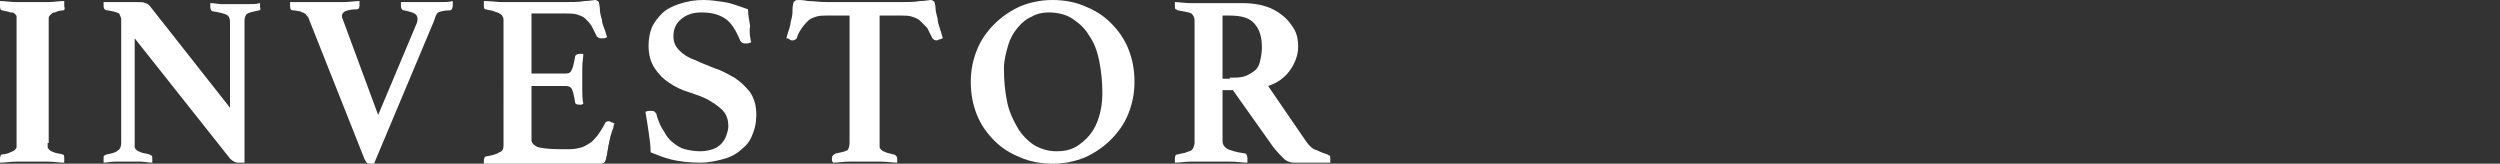
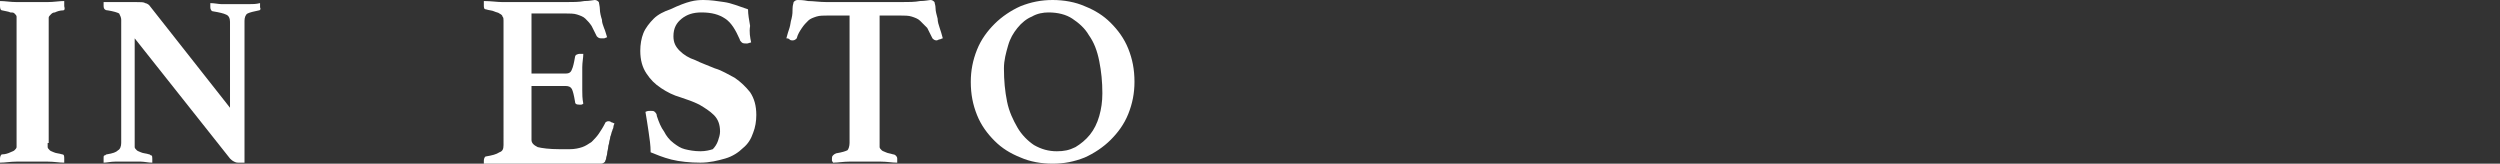
<svg xmlns="http://www.w3.org/2000/svg" version="1.1" id="圖層_1" x="0px" y="0px" width="241.3px" height="15.8px" viewBox="0 0 241.3 15.8" style="enable-background:new 0 0 241.3 15.8;" xml:space="preserve">
  <rect x="0" y="0" width="241.3" height="15.8" fill="#333333" stroke="none" />
  <style type="text/css">
	.st0{fill:#FFFFFF;}
</style>
  <g>
    <path class="st0" d="M4.6,13.8c0,0.2,0,0.3,0,0.4c0,0.1,0.1,0.2,0.2,0.3s0.2,0.1,0.4,0.2s0.5,0.1,0.8,0.2c0.2,0,0.2,0.2,0.2,0.4   c0,0,0,0.1,0,0.2s0,0.2,0,0.2c-0.5,0-1-0.1-1.6-0.1c-0.6,0-1.1,0-1.5,0c-0.5,0-1,0-1.5,0c-0.6,0-1.1,0.1-1.6,0.1c0-0.1,0-0.1,0-0.2   s0-0.2,0-0.2c0-0.2,0.1-0.4,0.2-0.4c0.3,0,0.6-0.1,0.8-0.2s0.3-0.1,0.4-0.2s0.2-0.2,0.2-0.3c0-0.1,0-0.2,0-0.4V2c0-0.2,0-0.3,0-0.4   c0-0.1-0.1-0.2-0.2-0.3S1.2,1.2,1,1.2C0.8,1.1,0.6,1.1,0.2,1C0.1,1,0,0.9,0,0.6c0,0,0-0.1,0-0.2s0-0.2,0-0.3c0.5,0,1,0.1,1.6,0.1   c0.6,0,1.1,0,1.5,0c0.4,0,0.9,0,1.5,0c0.6,0,1.1-0.1,1.6-0.1c0,0.1,0,0.2,0,0.3s0,0.2,0,0.2C6.3,0.9,6.2,1,6.1,1   c-0.3,0-0.6,0.1-0.8,0.2C5.1,1.2,5,1.3,4.9,1.4S4.7,1.6,4.7,1.7c0,0.1,0,0.2,0,0.4V13.8z" />
    <path class="st0" d="M22.2,10.4V2.1c0-0.3-0.1-0.6-0.4-0.7c-0.2-0.1-0.6-0.2-1.2-0.3c-0.2,0-0.3-0.2-0.3-0.4c0,0,0-0.1,0-0.2   s0-0.2,0-0.2c0.4,0,0.8,0.1,1.1,0.1c0.4,0,0.8,0,1.3,0c0.5,0,0.9,0,1.3,0c0.4,0,0.7,0,1.1-0.1c0,0.1,0,0.2,0,0.2s0,0.1,0,0.2   C25.2,0.9,25.1,1,25,1c-0.5,0.1-0.9,0.2-1.1,0.3c-0.2,0.1-0.3,0.4-0.3,0.7v13.7c-0.1,0-0.2,0-0.3,0c-0.1,0-0.2,0-0.3,0   c-0.1,0-0.2,0-0.4-0.1s-0.3-0.2-0.4-0.3L13,3.7v10.1c0,0.2,0,0.3,0,0.4c0,0.1,0.1,0.2,0.2,0.3s0.2,0.1,0.4,0.2s0.5,0.1,0.8,0.2   c0.1,0,0.1,0.1,0.2,0.1s0.1,0.2,0.1,0.3c0,0.1,0,0.2,0,0.4c-0.4,0-0.8-0.1-1.1-0.1c-0.3,0-0.7,0-1.2,0s-0.9,0-1.3,0   c-0.4,0-0.8,0.1-1.1,0.1c0-0.1,0-0.1,0-0.2s0-0.1,0-0.2c0-0.2,0-0.3,0.1-0.3s0.1-0.1,0.2-0.1c0.6-0.1,0.9-0.2,1.1-0.4   c0.2-0.1,0.3-0.4,0.3-0.7V1.9c0-0.2-0.1-0.4-0.2-0.6c-0.2-0.1-0.5-0.2-1.1-0.3C10.1,1,10,0.8,10,0.6c0,0,0-0.1,0-0.1s0-0.1,0-0.1   l0-0.2c0.2,0,0.4,0,0.6,0c0.2,0,0.4,0,0.6,0c0.3,0,0.7,0,1,0c0.4,0,0.6,0,0.9,0c0.5,0,0.8,0,0.9,0.1c0.1,0,0.3,0.1,0.4,0.2   L22.2,10.4z" />
-     <path class="st0" d="M40.2,2.3c0.1-0.2,0.1-0.4,0.1-0.5c0-0.2-0.1-0.4-0.3-0.5C39.8,1.2,39.5,1.1,39,1c-0.2,0-0.3-0.2-0.3-0.4   c0,0,0-0.1,0-0.1c0,0,0-0.1,0-0.1l0-0.2c0.1,0,0.3,0,0.5,0c0.2,0,0.4,0,0.7,0c0.2,0,0.5,0,0.7,0c0.2,0,0.5,0,0.7,0   c0.5,0,0.9,0,1.3,0c0.4,0,0.8,0,1.1-0.1l0,0.2c0,0,0,0.1,0,0.1s0,0.1,0,0.1c0,0.3-0.1,0.5-0.3,0.5c-0.5,0-0.9,0.1-1.1,0.2   S42,1.7,41.9,2l-5.8,13.8c-0.1,0-0.1,0-0.2,0s-0.1,0-0.2,0c-0.1,0-0.2,0-0.3-0.1s-0.1-0.2-0.2-0.3L29.8,1.8c0-0.1-0.1-0.2-0.2-0.3   s-0.1-0.2-0.2-0.2c-0.1-0.1-0.3-0.1-0.4-0.2c-0.2,0-0.4-0.1-0.7-0.1C28.1,1,28,0.9,28,0.6c0,0,0-0.1,0-0.2c0-0.1,0-0.2,0-0.2   c0.2,0,0.5,0,0.8,0c0.3,0,0.6,0,0.9,0c0.3,0,0.6,0,0.9,0c0.3,0,0.5,0,0.8,0c0.5,0,1.1,0,1.7,0c0.6,0,1.2-0.1,1.6-0.1   c0,0.1,0,0.2,0,0.2s0,0.1,0,0.2c0,0.3-0.1,0.4-0.3,0.4c-0.5,0-0.9,0.1-1.1,0.2c-0.2,0.1-0.3,0.3-0.3,0.4c0,0.1,0,0.2,0.1,0.4   l3.4,9.2L40.2,2.3z" />
    <path class="st0" d="M51.3,1.5v5.6h3.3c0.3,0,0.5-0.1,0.6-0.4c0.1-0.2,0.2-0.6,0.3-1.2c0-0.1,0.1-0.2,0.1-0.2s0.2-0.1,0.3-0.1   c0,0,0.1,0,0.2,0s0.2,0,0.2,0c0,0.4-0.1,0.8-0.1,1.3c0,0.5,0,0.9,0,1.2c0,0.3,0,0.6,0,1c0,0.4,0,0.8,0.1,1.3c0,0-0.1,0.1-0.2,0.1   s-0.2,0-0.2,0c-0.3,0-0.4-0.1-0.4-0.3c-0.1-0.6-0.2-1-0.3-1.2c-0.1-0.2-0.3-0.3-0.6-0.3h-3.3v5.2c0,0.3,0.2,0.5,0.6,0.7   c0.4,0.1,1.1,0.2,2.1,0.2h1c0.5,0,0.9-0.1,1.2-0.2c0.3-0.1,0.6-0.3,0.9-0.5c0.2-0.2,0.5-0.5,0.7-0.8c0.2-0.3,0.4-0.6,0.6-1   c0-0.1,0.2-0.2,0.3-0.2c0.1,0,0.2,0,0.3,0.1c0.1,0,0.2,0.1,0.3,0.1c0,0.1-0.1,0.2-0.1,0.4c0,0.1-0.1,0.2-0.1,0.3   c-0.1,0.2-0.1,0.4-0.2,0.6c0,0.2-0.1,0.4-0.1,0.5c0,0.2-0.1,0.3-0.1,0.5c0,0.2-0.1,0.4-0.1,0.6s-0.1,0.3-0.1,0.5   c0,0.1-0.1,0.2-0.1,0.3c-0.1,0.1-0.2,0.2-0.4,0.2c-0.1,0-0.3,0-0.5,0s-0.5,0-0.8,0c-0.3,0-0.5,0-0.8,0s-0.5,0-0.7,0h-5.3   c-0.5,0-1,0-1.6,0c-0.6,0-1.1,0.1-1.6,0.1c0-0.1,0-0.1,0-0.2s0-0.2,0-0.2c0-0.2,0.1-0.4,0.2-0.4c0.6-0.1,1-0.2,1.3-0.4   c0.3-0.1,0.4-0.3,0.4-0.7V2c0-0.2,0-0.3-0.1-0.4c0-0.1-0.1-0.2-0.3-0.3c-0.1-0.1-0.3-0.1-0.5-0.2c-0.2-0.1-0.5-0.1-0.8-0.2   c-0.2,0-0.2-0.2-0.2-0.4c0-0.1,0-0.2,0-0.2s0-0.1,0-0.2c0.7,0,1.3,0.1,1.8,0.1c0.5,0,1,0,1.3,0h4.8c0.7,0,1.3,0,1.8-0.1   c0.5,0,0.9-0.1,1-0.1c0.2,0,0.3,0.1,0.4,0.2c0,0.1,0.1,0.4,0.1,0.7c0,0.3,0.1,0.7,0.2,1c0,0.3,0.1,0.5,0.2,0.8   c0.1,0.2,0.2,0.6,0.3,0.9c-0.1,0-0.2,0.1-0.3,0.1s-0.2,0-0.3,0c-0.2,0-0.3-0.1-0.4-0.2c-0.2-0.4-0.4-0.8-0.5-1   c-0.2-0.3-0.4-0.5-0.6-0.7c-0.2-0.2-0.5-0.3-0.8-0.4c-0.3-0.1-0.7-0.1-1.1-0.1H51.3z" />
-     <path class="st0" d="M72.5,4.1c-0.1,0-0.3,0.1-0.4,0.1c-0.2,0-0.4,0-0.5-0.1c-0.1-0.1-0.2-0.2-0.2-0.3C71,2.9,70.6,2.2,70,1.8   c-0.6-0.4-1.3-0.6-2.3-0.6c-0.8,0-1.4,0.2-1.9,0.6C65.3,2.2,65,2.7,65,3.5c0,0.6,0.2,1,0.6,1.4c0.4,0.4,0.9,0.7,1.5,0.9   c0.6,0.3,1.2,0.5,1.9,0.8c0.7,0.2,1.3,0.6,1.9,0.9c0.6,0.4,1.1,0.9,1.5,1.4c0.4,0.6,0.6,1.3,0.6,2.2c0,0.6-0.1,1.2-0.3,1.7   c-0.2,0.6-0.5,1.1-1,1.5c-0.4,0.4-1,0.8-1.7,1s-1.5,0.4-2.4,0.4c-1,0-2-0.1-2.8-0.3s-1.5-0.5-2-0.7c0-0.7-0.1-1.3-0.2-2   s-0.2-1.3-0.3-1.9c0.2-0.1,0.3-0.1,0.5-0.1c0.2,0,0.3,0,0.4,0.1s0.2,0.2,0.2,0.4c0.2,0.6,0.4,1.1,0.7,1.5c0.2,0.4,0.5,0.8,0.9,1.1   s0.7,0.5,1.1,0.6s0.9,0.2,1.5,0.2c0.5,0,0.9-0.1,1.2-0.2c0.3-0.1,0.6-0.3,0.8-0.5c0.2-0.2,0.4-0.5,0.5-0.8s0.2-0.6,0.2-0.9   c0-0.7-0.2-1.2-0.6-1.6c-0.4-0.4-0.9-0.7-1.4-1c-0.6-0.3-1.2-0.5-1.8-0.7c-0.7-0.2-1.3-0.5-1.9-0.9c-0.6-0.4-1-0.8-1.4-1.4   c-0.4-0.6-0.6-1.3-0.6-2.2c0-0.6,0.1-1.2,0.3-1.7c0.2-0.5,0.6-1,1-1.4c0.4-0.4,1-0.7,1.6-0.9C66.4,0.1,67.1,0,67.9,0   c0.7,0,1.3,0.1,2,0.2c0.7,0.1,1.4,0.4,2.3,0.7c0,0.5,0.1,1,0.2,1.6C72.3,3.1,72.4,3.6,72.5,4.1z" />
+     <path class="st0" d="M72.5,4.1c-0.1,0-0.3,0.1-0.4,0.1c-0.2,0-0.4,0-0.5-0.1c-0.1-0.1-0.2-0.2-0.2-0.3C71,2.9,70.6,2.2,70,1.8   c-0.6-0.4-1.3-0.6-2.3-0.6c-0.8,0-1.4,0.2-1.9,0.6C65.3,2.2,65,2.7,65,3.5c0,0.6,0.2,1,0.6,1.4c0.4,0.4,0.9,0.7,1.5,0.9   c0.6,0.3,1.2,0.5,1.9,0.8c0.7,0.2,1.3,0.6,1.9,0.9c0.6,0.4,1.1,0.9,1.5,1.4c0.4,0.6,0.6,1.3,0.6,2.2c0,0.6-0.1,1.2-0.3,1.7   c-0.2,0.6-0.5,1.1-1,1.5c-0.4,0.4-1,0.8-1.7,1s-1.5,0.4-2.4,0.4c-1,0-2-0.1-2.8-0.3s-1.5-0.5-2-0.7c0-0.7-0.1-1.3-0.2-2   s-0.2-1.3-0.3-1.9c0.2-0.1,0.3-0.1,0.5-0.1c0.2,0,0.3,0,0.4,0.1s0.2,0.2,0.2,0.4c0.2,0.6,0.4,1.1,0.7,1.5c0.2,0.4,0.5,0.8,0.9,1.1   s0.7,0.5,1.1,0.6s0.9,0.2,1.5,0.2c0.5,0,0.9-0.1,1.2-0.2c0.2-0.2,0.4-0.5,0.5-0.8s0.2-0.6,0.2-0.9   c0-0.7-0.2-1.2-0.6-1.6c-0.4-0.4-0.9-0.7-1.4-1c-0.6-0.3-1.2-0.5-1.8-0.7c-0.7-0.2-1.3-0.5-1.9-0.9c-0.6-0.4-1-0.8-1.4-1.4   c-0.4-0.6-0.6-1.3-0.6-2.2c0-0.6,0.1-1.2,0.3-1.7c0.2-0.5,0.6-1,1-1.4c0.4-0.4,1-0.7,1.6-0.9C66.4,0.1,67.1,0,67.9,0   c0.7,0,1.3,0.1,2,0.2c0.7,0.1,1.4,0.4,2.3,0.7c0,0.5,0.1,1,0.2,1.6C72.3,3.1,72.4,3.6,72.5,4.1z" />
    <path class="st0" d="M84.9,1.5v12.3c0,0.2,0,0.3,0,0.4c0,0.1,0.1,0.2,0.2,0.3s0.2,0.1,0.4,0.2s0.4,0.1,0.7,0.2   c0.2,0,0.4,0.2,0.4,0.4c0,0,0,0.1,0,0.2s0,0.2,0,0.2c-0.5,0-1-0.1-1.6-0.1c-0.6,0-1.1,0-1.5,0c-0.5,0-1,0-1.5,0   c-0.6,0-1.1,0.1-1.6,0.1c0-0.1-0.1-0.1-0.1-0.2s0-0.2,0-0.2c0-0.1,0-0.2,0.1-0.3s0.1-0.1,0.3-0.2c0.6-0.1,0.9-0.2,1.1-0.3   c0.1-0.1,0.2-0.4,0.2-0.7V1.5h-2.1c-0.4,0-0.8,0-1.1,0.1c-0.3,0.1-0.6,0.2-0.8,0.4c-0.2,0.2-0.4,0.4-0.6,0.7   c-0.2,0.3-0.4,0.6-0.5,1c-0.1,0.1-0.2,0.2-0.4,0.2c-0.1,0-0.2,0-0.3-0.1s-0.2-0.1-0.3-0.1c0.1-0.4,0.2-0.7,0.3-1   c0.1-0.3,0.1-0.6,0.2-0.9c0.1-0.4,0.1-0.7,0.1-1c0-0.3,0.1-0.5,0.1-0.6c0.1-0.1,0.2-0.2,0.4-0.2c0.2,0,0.5,0,1,0.1   c0.5,0,1.1,0.1,1.8,0.1H87c0.7,0,1.3,0,1.8-0.1c0.5,0,0.9-0.1,1-0.1c0.2,0,0.3,0.1,0.4,0.2c0,0.1,0.1,0.3,0.1,0.6   c0,0.3,0.1,0.6,0.2,1c0,0.3,0.1,0.6,0.2,0.9c0.1,0.3,0.2,0.6,0.3,1c-0.1,0-0.2,0.1-0.3,0.1c-0.1,0-0.2,0.1-0.3,0.1   c-0.2,0-0.3-0.1-0.4-0.2c-0.2-0.4-0.4-0.8-0.5-1C89.2,2.4,89,2.2,88.8,2c-0.2-0.2-0.5-0.3-0.8-0.4c-0.3-0.1-0.7-0.1-1.1-0.1H84.9z" />
    <path class="st0" d="M93.7,7.9c0-1.1,0.2-2.1,0.6-3.1c0.4-1,1-1.8,1.7-2.5c0.7-0.7,1.6-1.3,2.5-1.7c1-0.4,2-0.6,3.1-0.6   c1.1,0,2.2,0.2,3.1,0.6c1,0.4,1.8,0.9,2.5,1.6c0.7,0.7,1.3,1.5,1.7,2.5c0.4,1,0.6,2,0.6,3.2c0,1.1-0.2,2.1-0.6,3.1   c-0.4,1-1,1.8-1.7,2.5c-0.7,0.7-1.6,1.3-2.5,1.7c-1,0.4-2,0.6-3.1,0.6c-1.1,0-2.2-0.2-3.1-0.6c-1-0.4-1.8-0.9-2.5-1.6   s-1.3-1.5-1.7-2.5C93.9,10.1,93.7,9.1,93.7,7.9z M102,14.6c0.7,0,1.2-0.1,1.8-0.4c0.5-0.3,1-0.7,1.4-1.2c0.4-0.5,0.7-1.1,0.9-1.8   c0.2-0.7,0.3-1.4,0.3-2.2c0-1.1-0.1-2.1-0.3-3.1c-0.2-1-0.5-1.8-1-2.5c-0.4-0.7-1-1.2-1.6-1.6s-1.4-0.6-2.3-0.6   c-0.5,0-1.1,0.1-1.6,0.4c-0.5,0.2-1,0.6-1.4,1.1c-0.4,0.5-0.7,1-0.9,1.7c-0.2,0.7-0.4,1.4-0.4,2.2c0,1.2,0.1,2.2,0.3,3.2   c0.2,1,0.6,1.8,1,2.5c0.4,0.7,1,1.3,1.6,1.7C100.5,14.4,101.2,14.6,102,14.6z" />
-     <path class="st0" d="M119,8.7h-1v4.9c0,0.4,0.2,0.6,0.5,0.8c0.3,0.1,0.8,0.3,1.6,0.4c0.2,0,0.3,0.2,0.3,0.5c0,0.1,0,0.3,0,0.4   c-0.5,0-1-0.1-1.7-0.1c-0.7,0-1.4,0-2.2,0c-0.6,0-1.1,0-1.6,0c-0.5,0-1,0.1-1.5,0.1c0-0.1,0-0.1,0-0.2s0-0.1,0-0.2   c0-0.3,0.1-0.4,0.3-0.4c0.3-0.1,0.6-0.1,0.8-0.2c0.2-0.1,0.4-0.1,0.5-0.2s0.2-0.2,0.2-0.3c0-0.1,0.1-0.2,0.1-0.4V2   c0-0.3-0.1-0.5-0.3-0.7c-0.2-0.1-0.7-0.2-1.3-0.3c-0.1,0-0.1-0.1-0.2-0.1s-0.1-0.2-0.1-0.3c0-0.1,0-0.1,0-0.2s0-0.1,0-0.2   c0.4,0,0.9,0.1,1.5,0.1c0.6,0,1.1,0,1.5,0h3.5c0.8,0,1.6,0.1,2.2,0.3c0.7,0.2,1.2,0.5,1.7,0.9c0.5,0.4,0.8,0.8,1.1,1.3   s0.4,1.1,0.4,1.7c0,0.8-0.3,1.6-0.8,2.3c-0.5,0.7-1.2,1.2-2.1,1.5l3.7,5.4c0.3,0.4,0.6,0.7,1,0.8c0.4,0.2,0.7,0.3,1,0.4   c0.1,0,0.1,0.1,0.2,0.1s0.1,0.2,0.1,0.3c0,0.1,0,0.1,0,0.2s0,0.2,0,0.2c-0.2,0-0.4,0-0.7,0c-0.3,0-0.6,0-1,0c-0.3,0-0.7,0-1,0   c-0.3,0-0.6,0-0.8,0c-0.3,0-0.7-0.1-1-0.4c-0.3-0.3-0.6-0.6-1-1.1L119,8.7z M118.7,7.5c0.5,0,0.9,0,1.3-0.1c0.4-0.1,0.7-0.3,1-0.5   c0.3-0.2,0.5-0.5,0.6-0.9c0.1-0.4,0.2-0.9,0.2-1.4c0-1-0.2-1.7-0.7-2.3c-0.5-0.6-1.3-0.8-2.5-0.8H118v6.1H118.7z" />
  </g>
</svg>